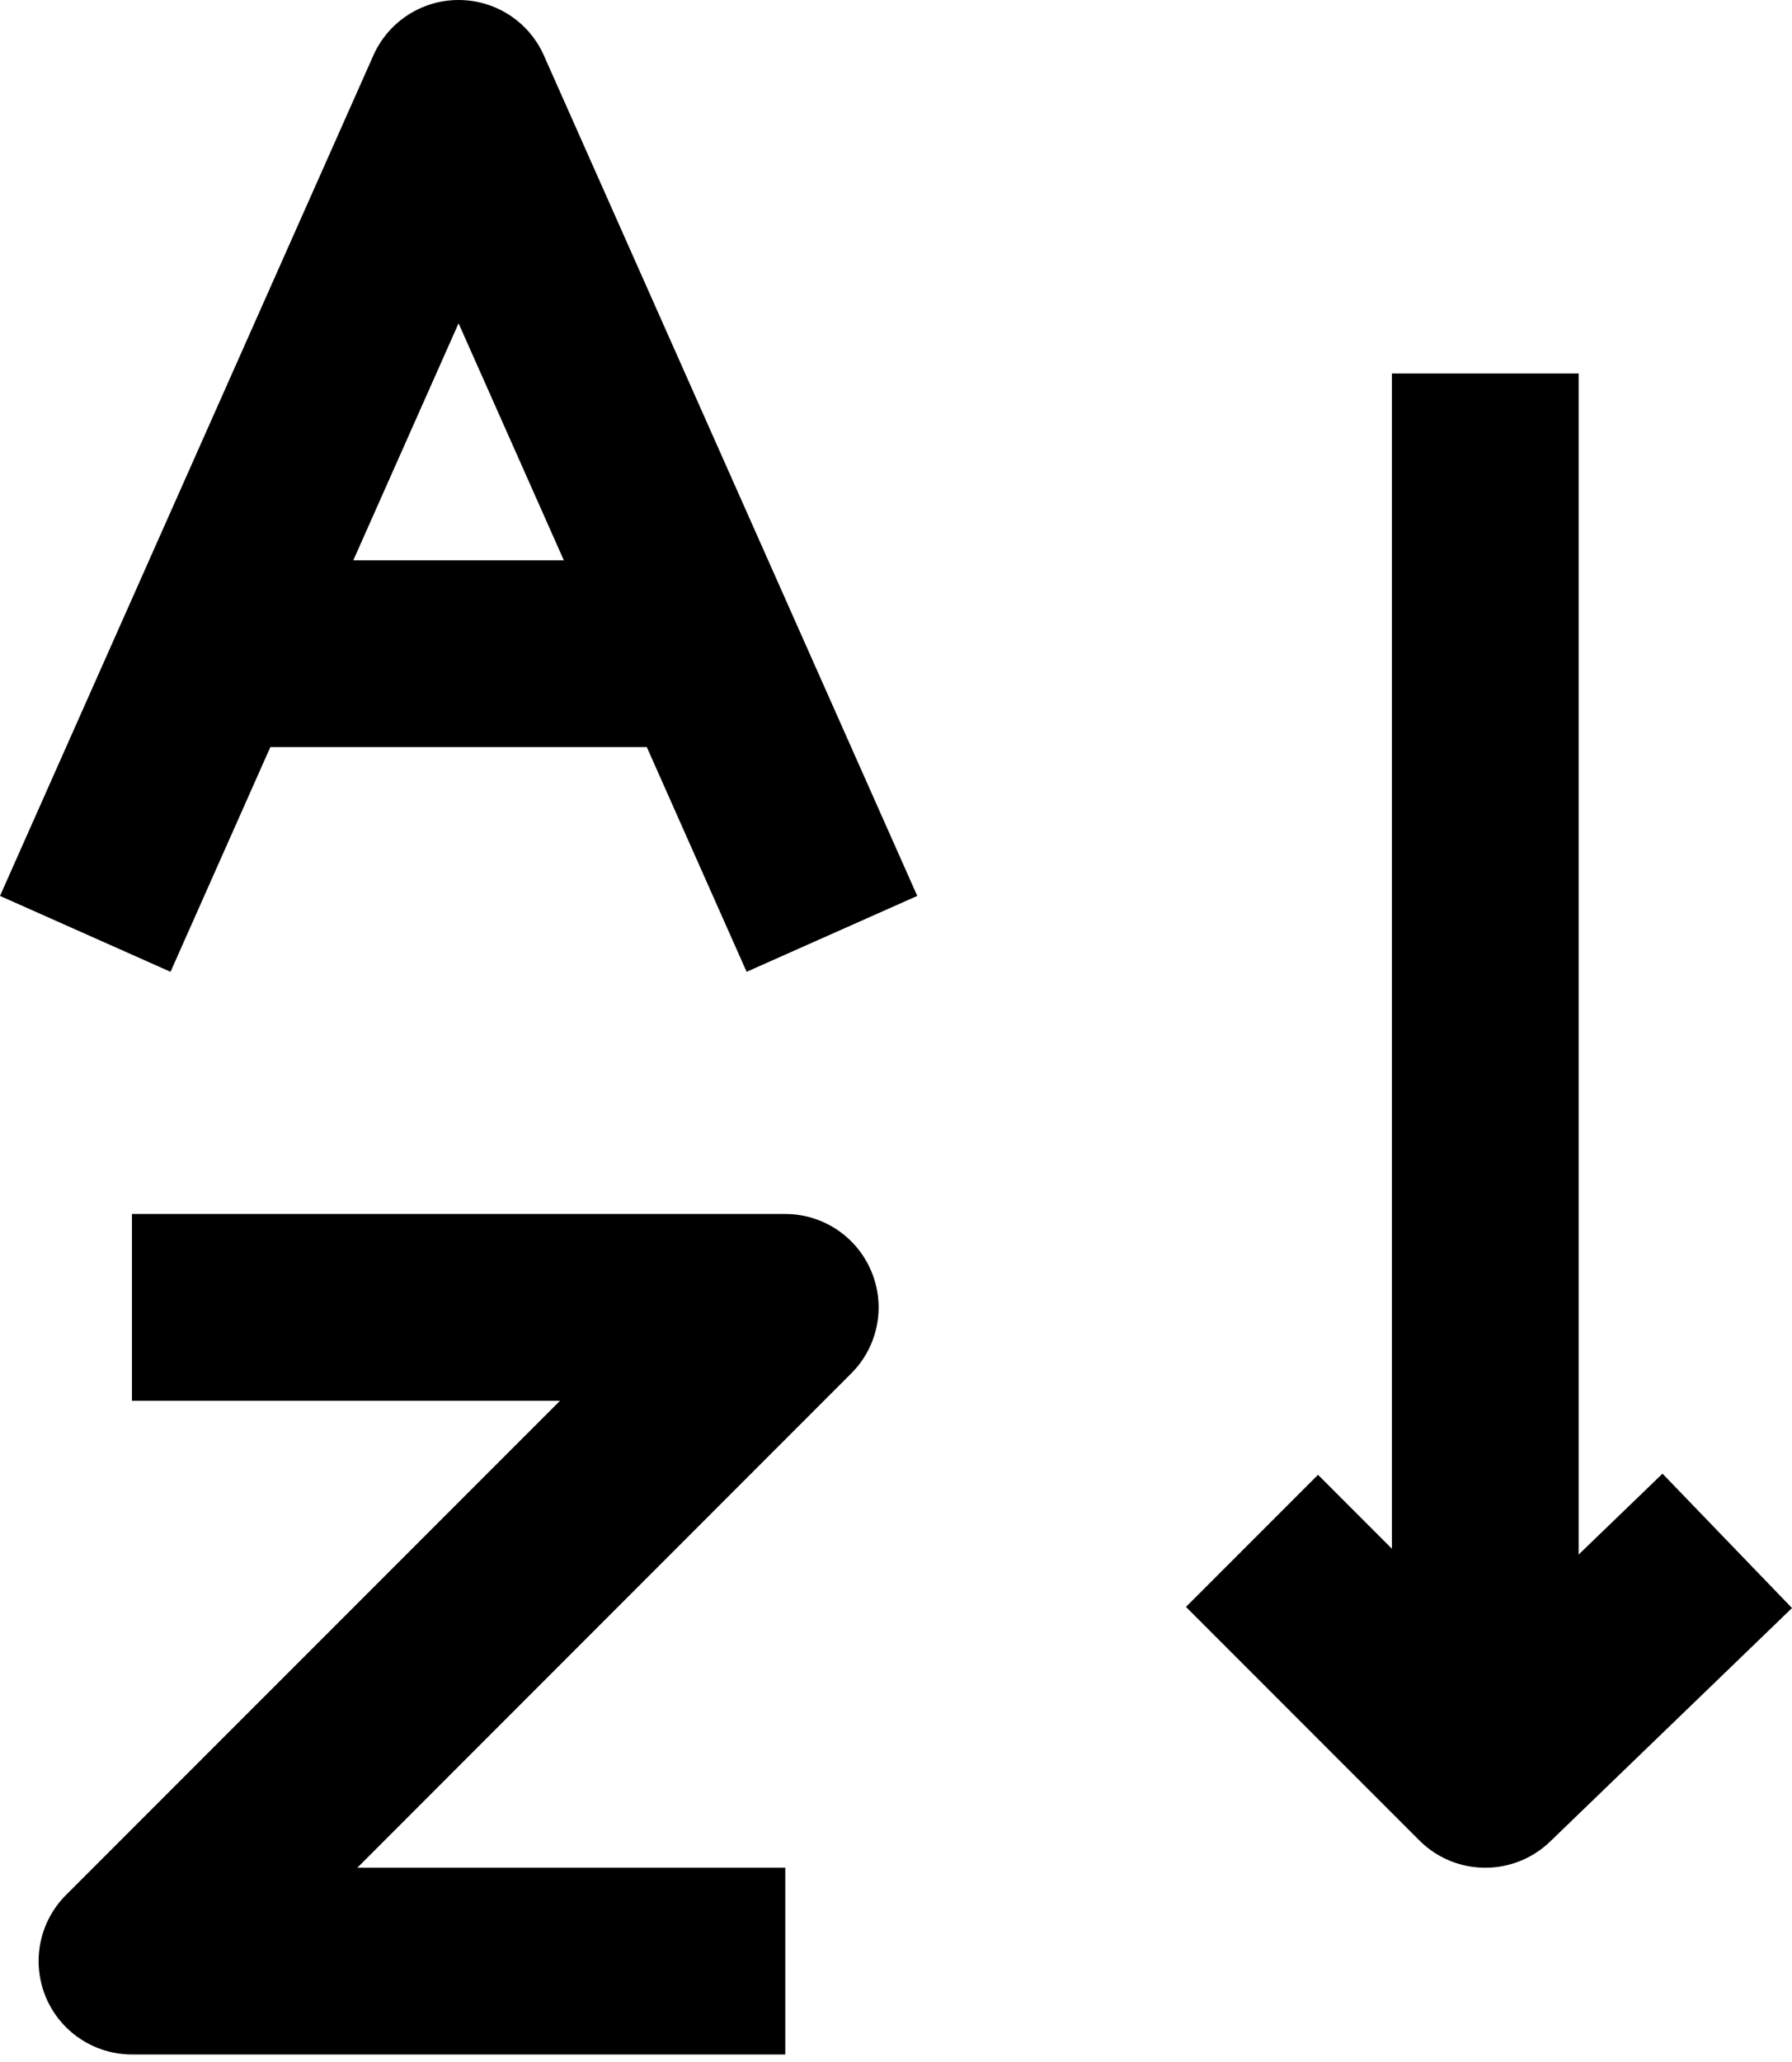
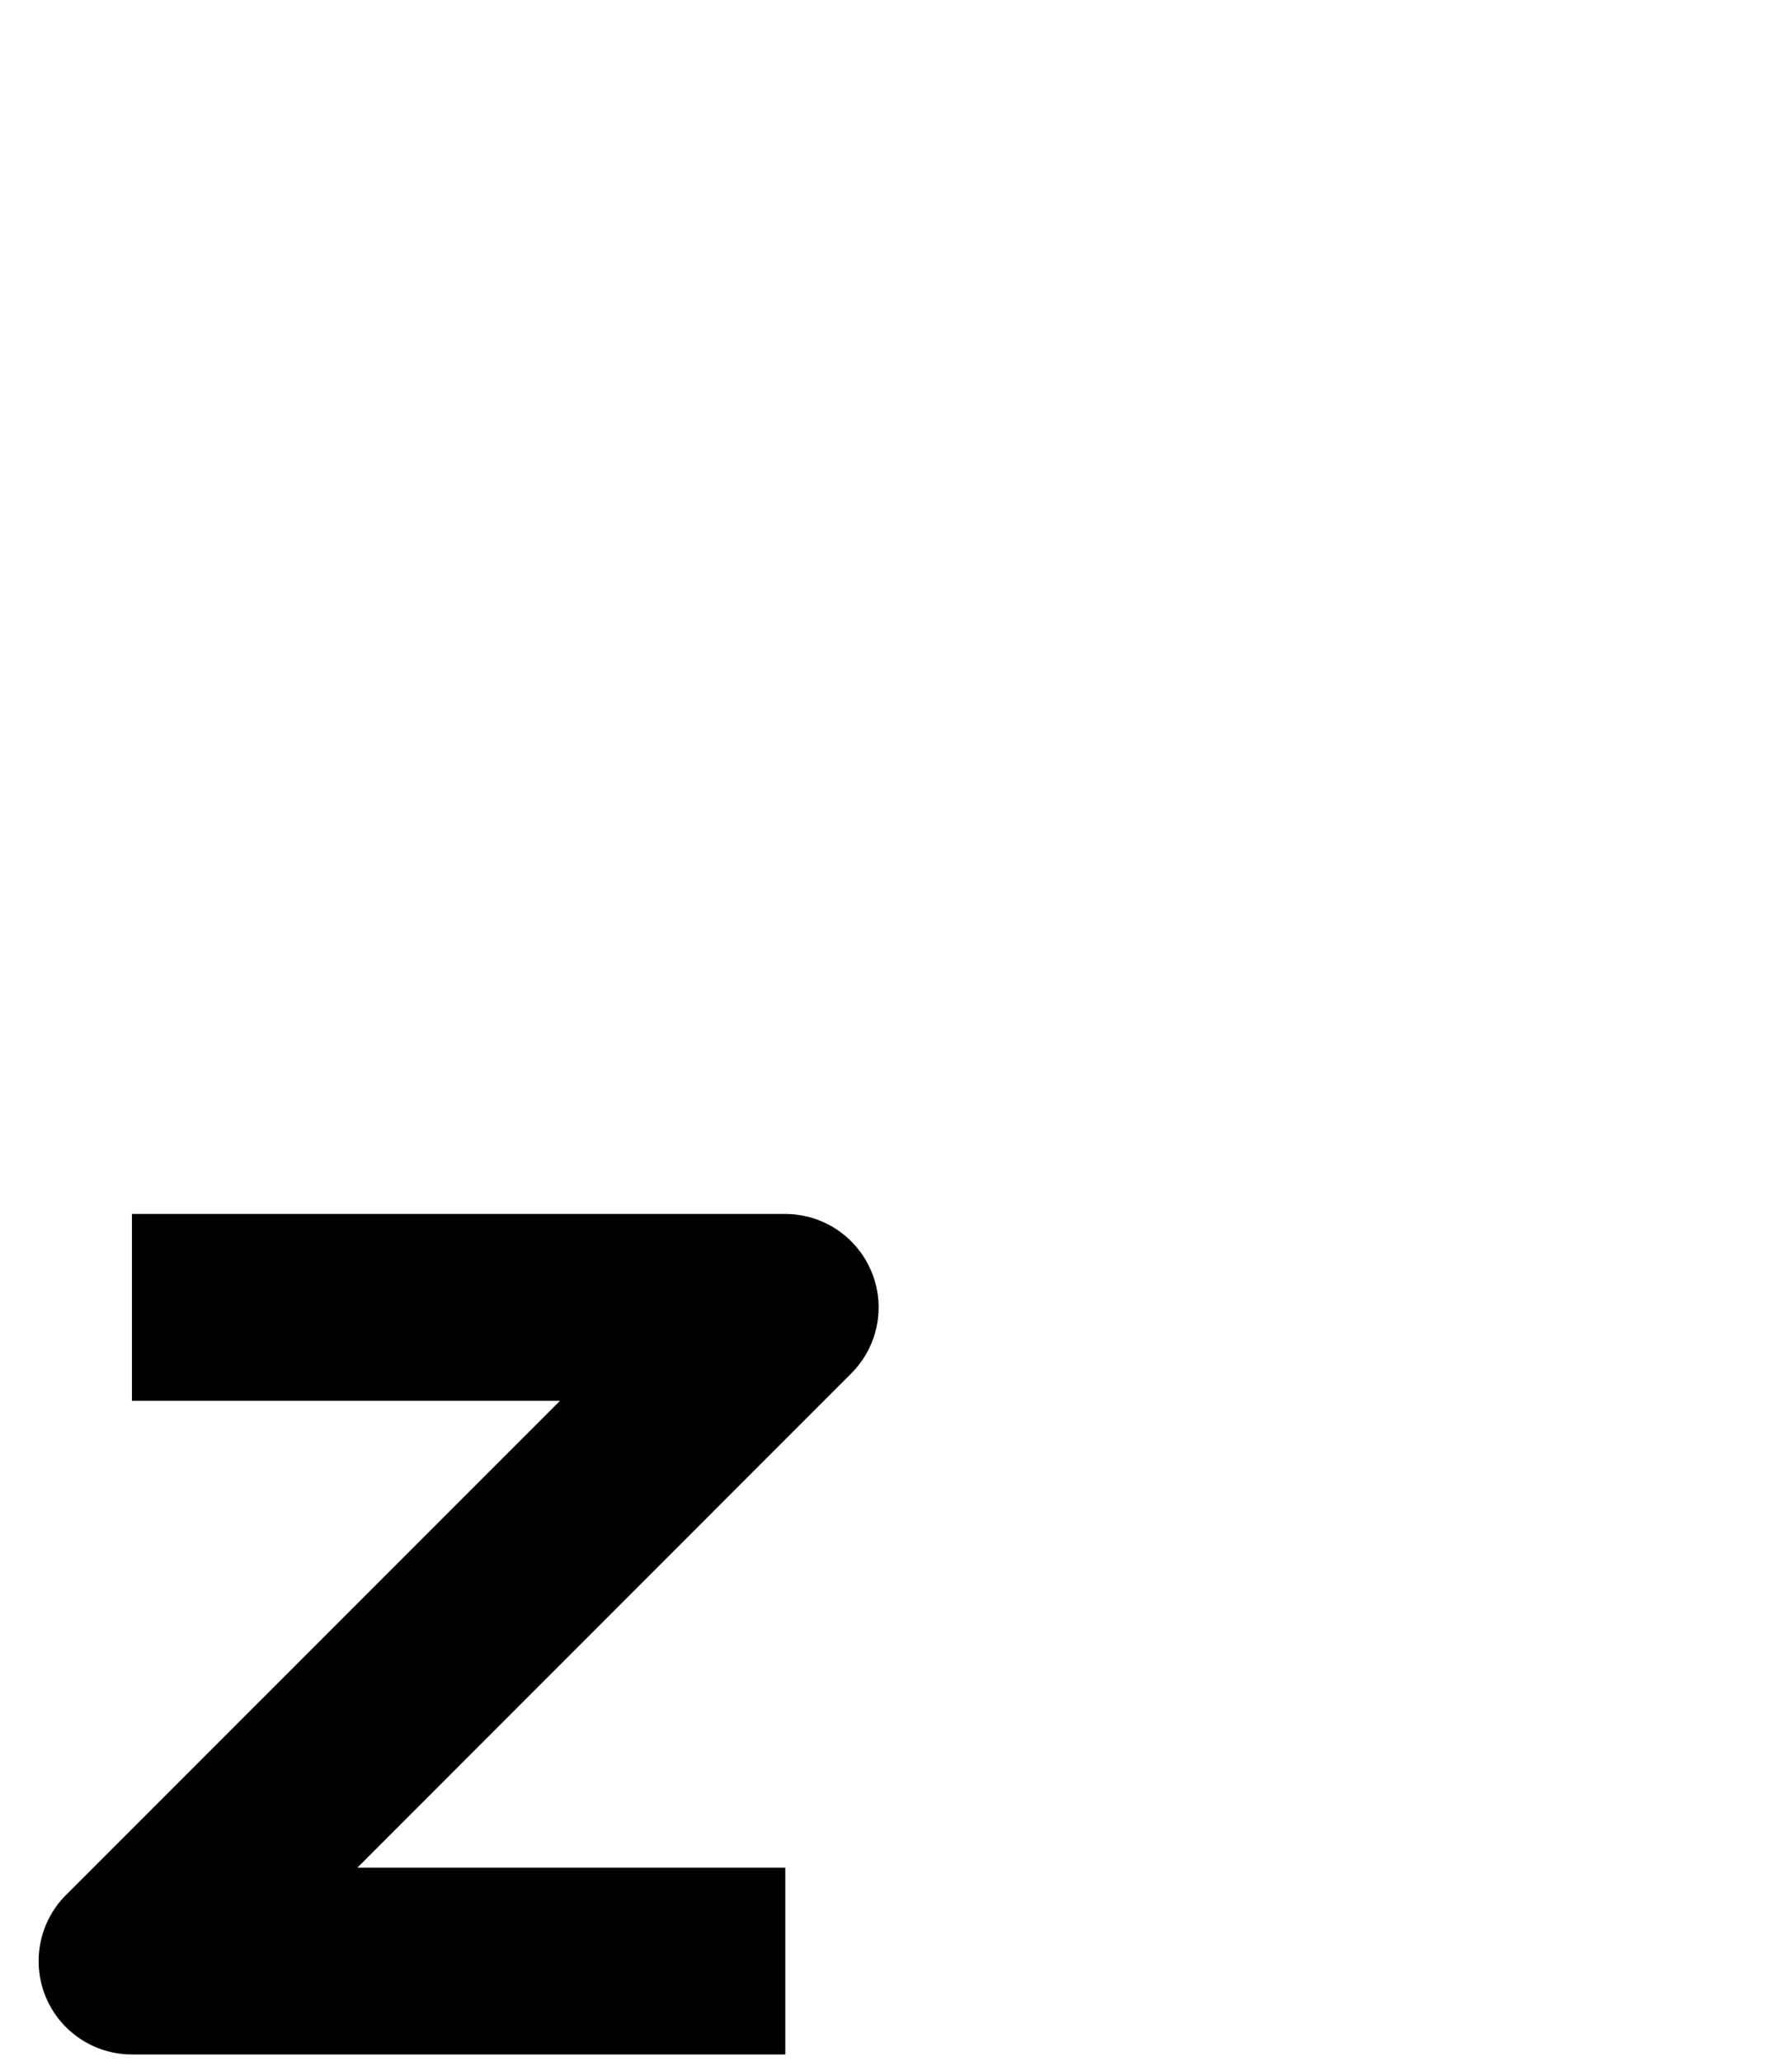
<svg xmlns="http://www.w3.org/2000/svg" width="80" height="92" viewBox="0 0 80 92" fill="none">
-   <path fill-rule="evenodd" clip-rule="evenodd" d="M20.472 0C22.12 0 23.613 0.969 24.28 2.473L40.949 39.973L33.331 43.359L20.472 14.425L7.613 43.359L0 39.973L16.668 2.473C17.336 0.969 18.827 0 20.472 0Z" fill="black" />
-   <path fill-rule="evenodd" clip-rule="evenodd" d="M31.937 33.332H10.058V25H31.937V33.332Z" fill="black" />
  <path fill-rule="evenodd" clip-rule="evenodd" d="M24.999 62.5H5.89V54.164H35.058C36.741 54.164 38.261 55.18 38.905 56.738C39.554 58.293 39.194 60.086 38.003 61.277L15.952 83.332H35.057V91.664H5.889C4.206 91.664 2.686 90.649 2.041 89.094C1.397 87.535 1.752 85.743 2.944 84.551L24.999 62.5Z" fill="black" />
-   <path fill-rule="evenodd" clip-rule="evenodd" d="M70.476 77.082V16.664H62.14V77.082H70.476Z" fill="black" />
-   <path fill-rule="evenodd" clip-rule="evenodd" d="M66.363 73.324L58.84 65.801L52.945 71.695L63.363 82.113C64.969 83.719 67.566 83.742 69.203 82.164L80 71.746L74.219 65.75L66.363 73.324Z" fill="black" />
</svg>